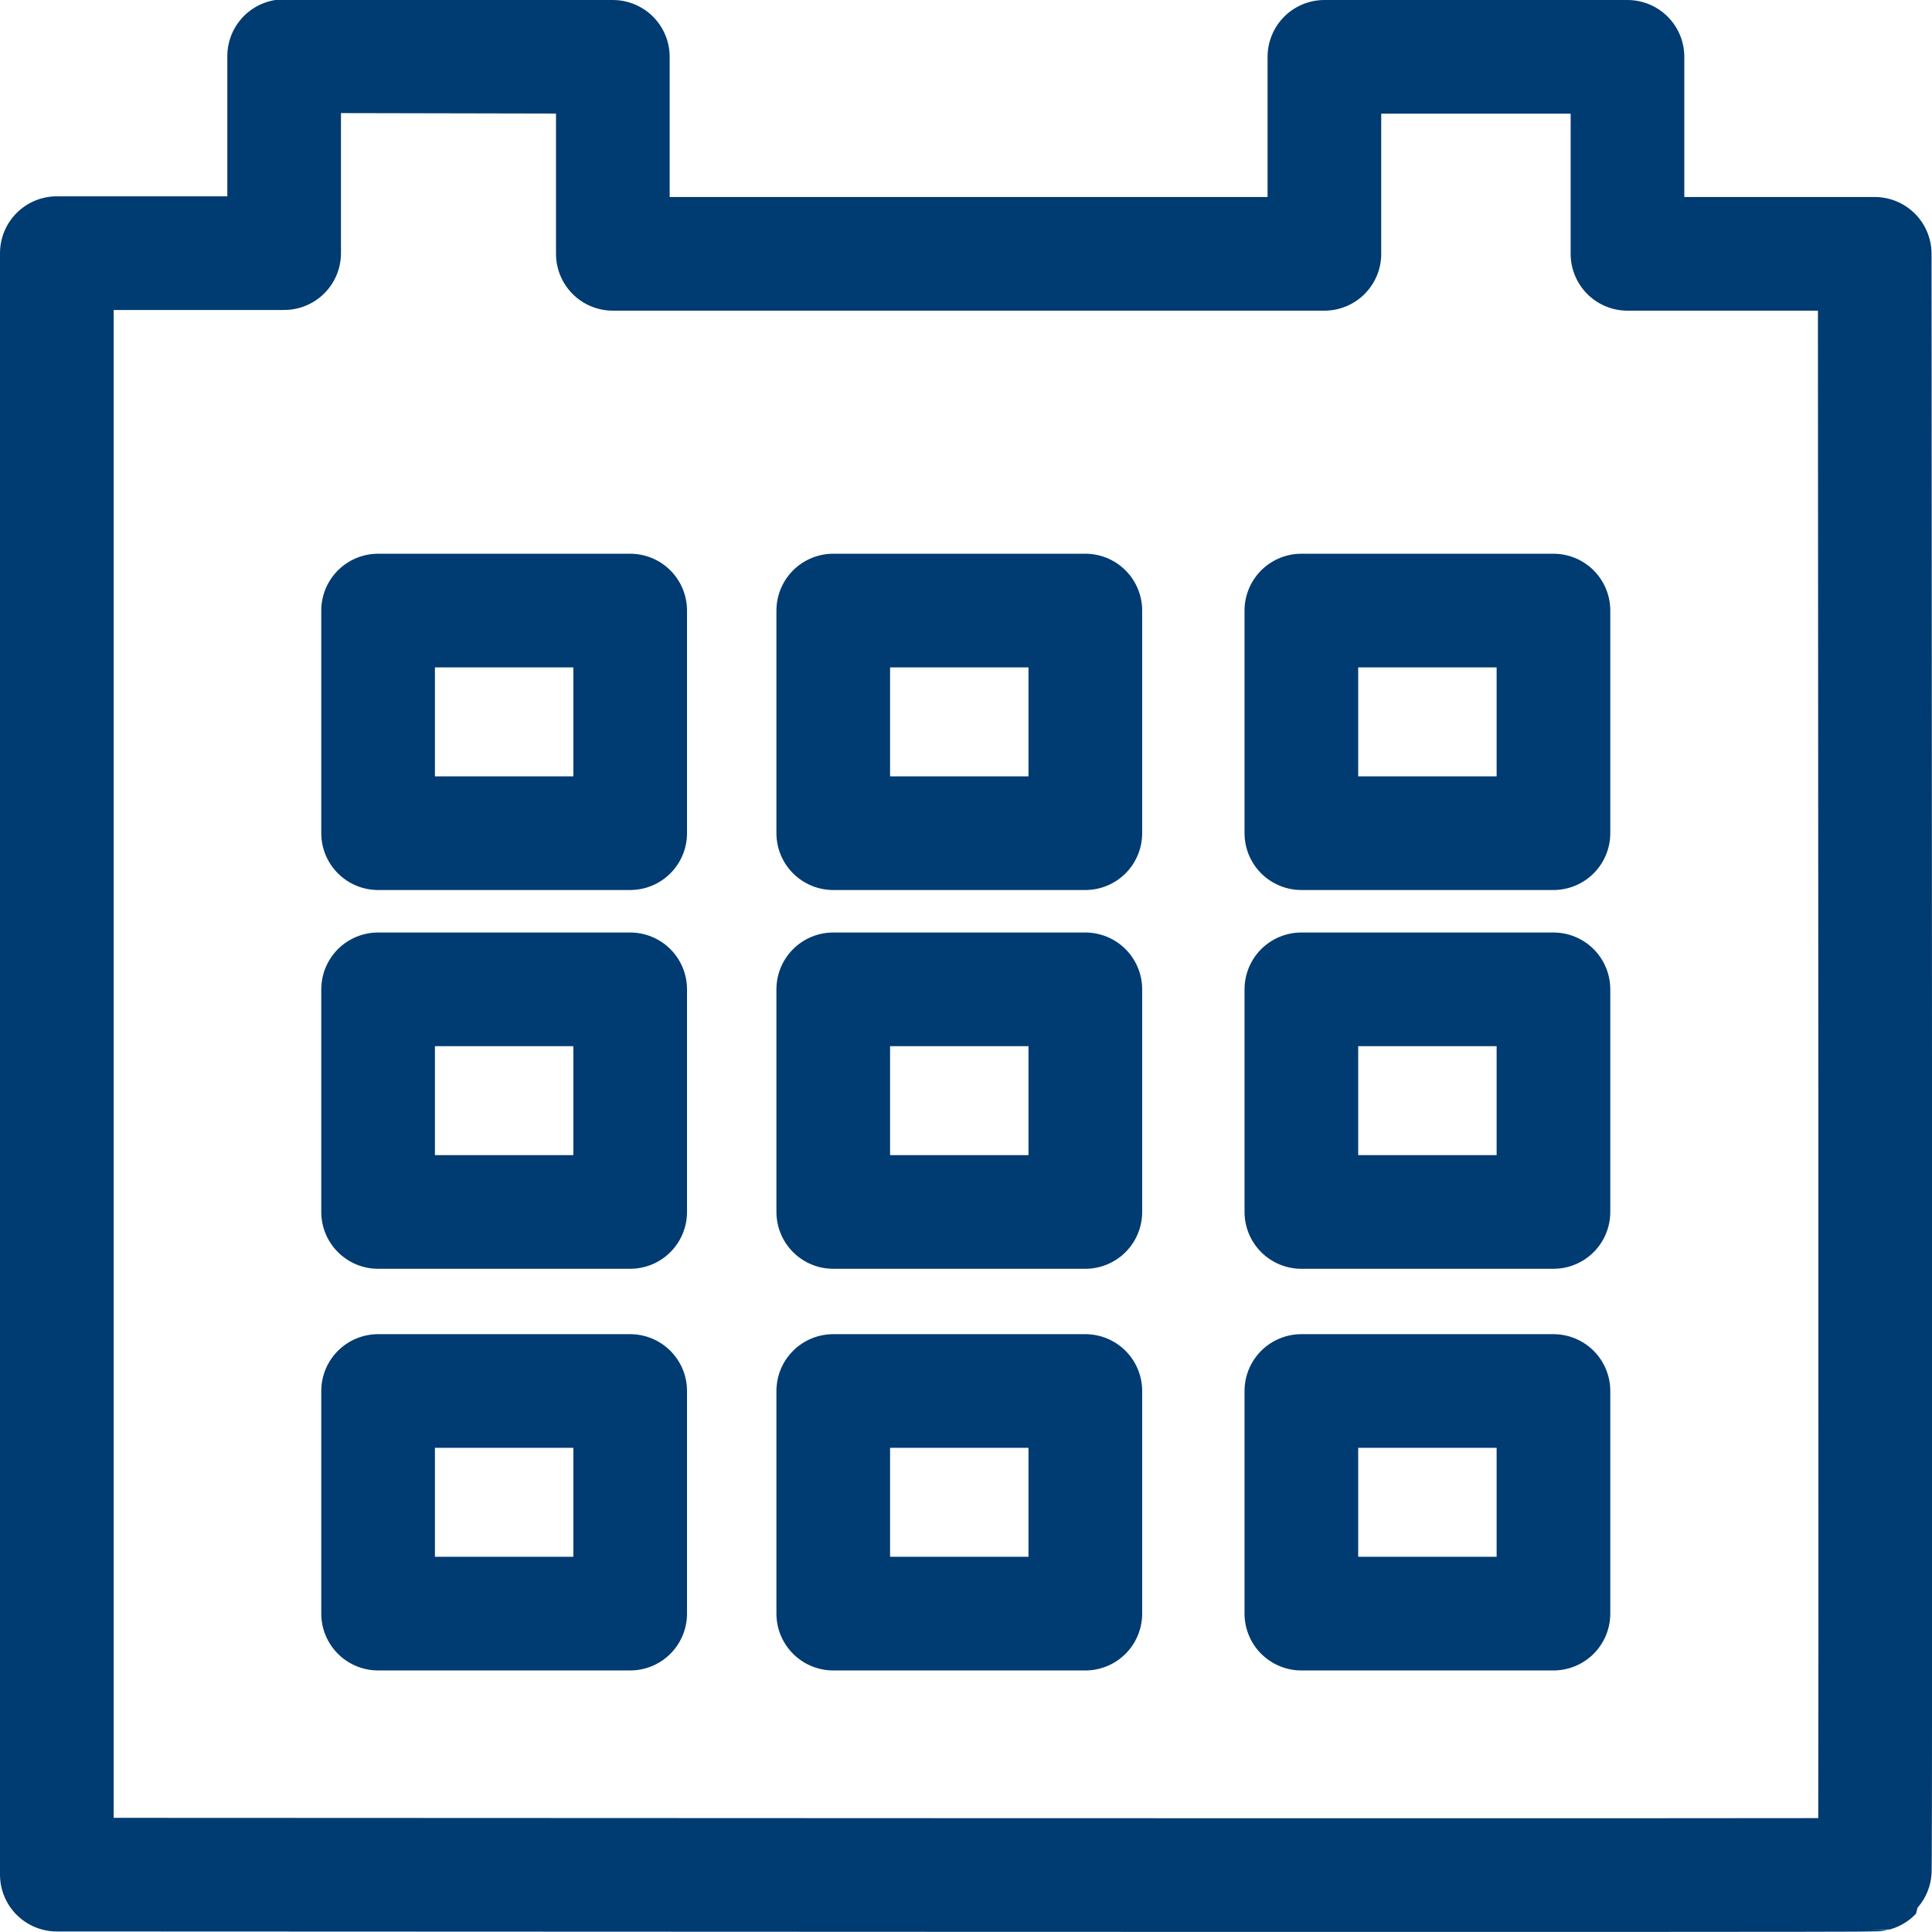
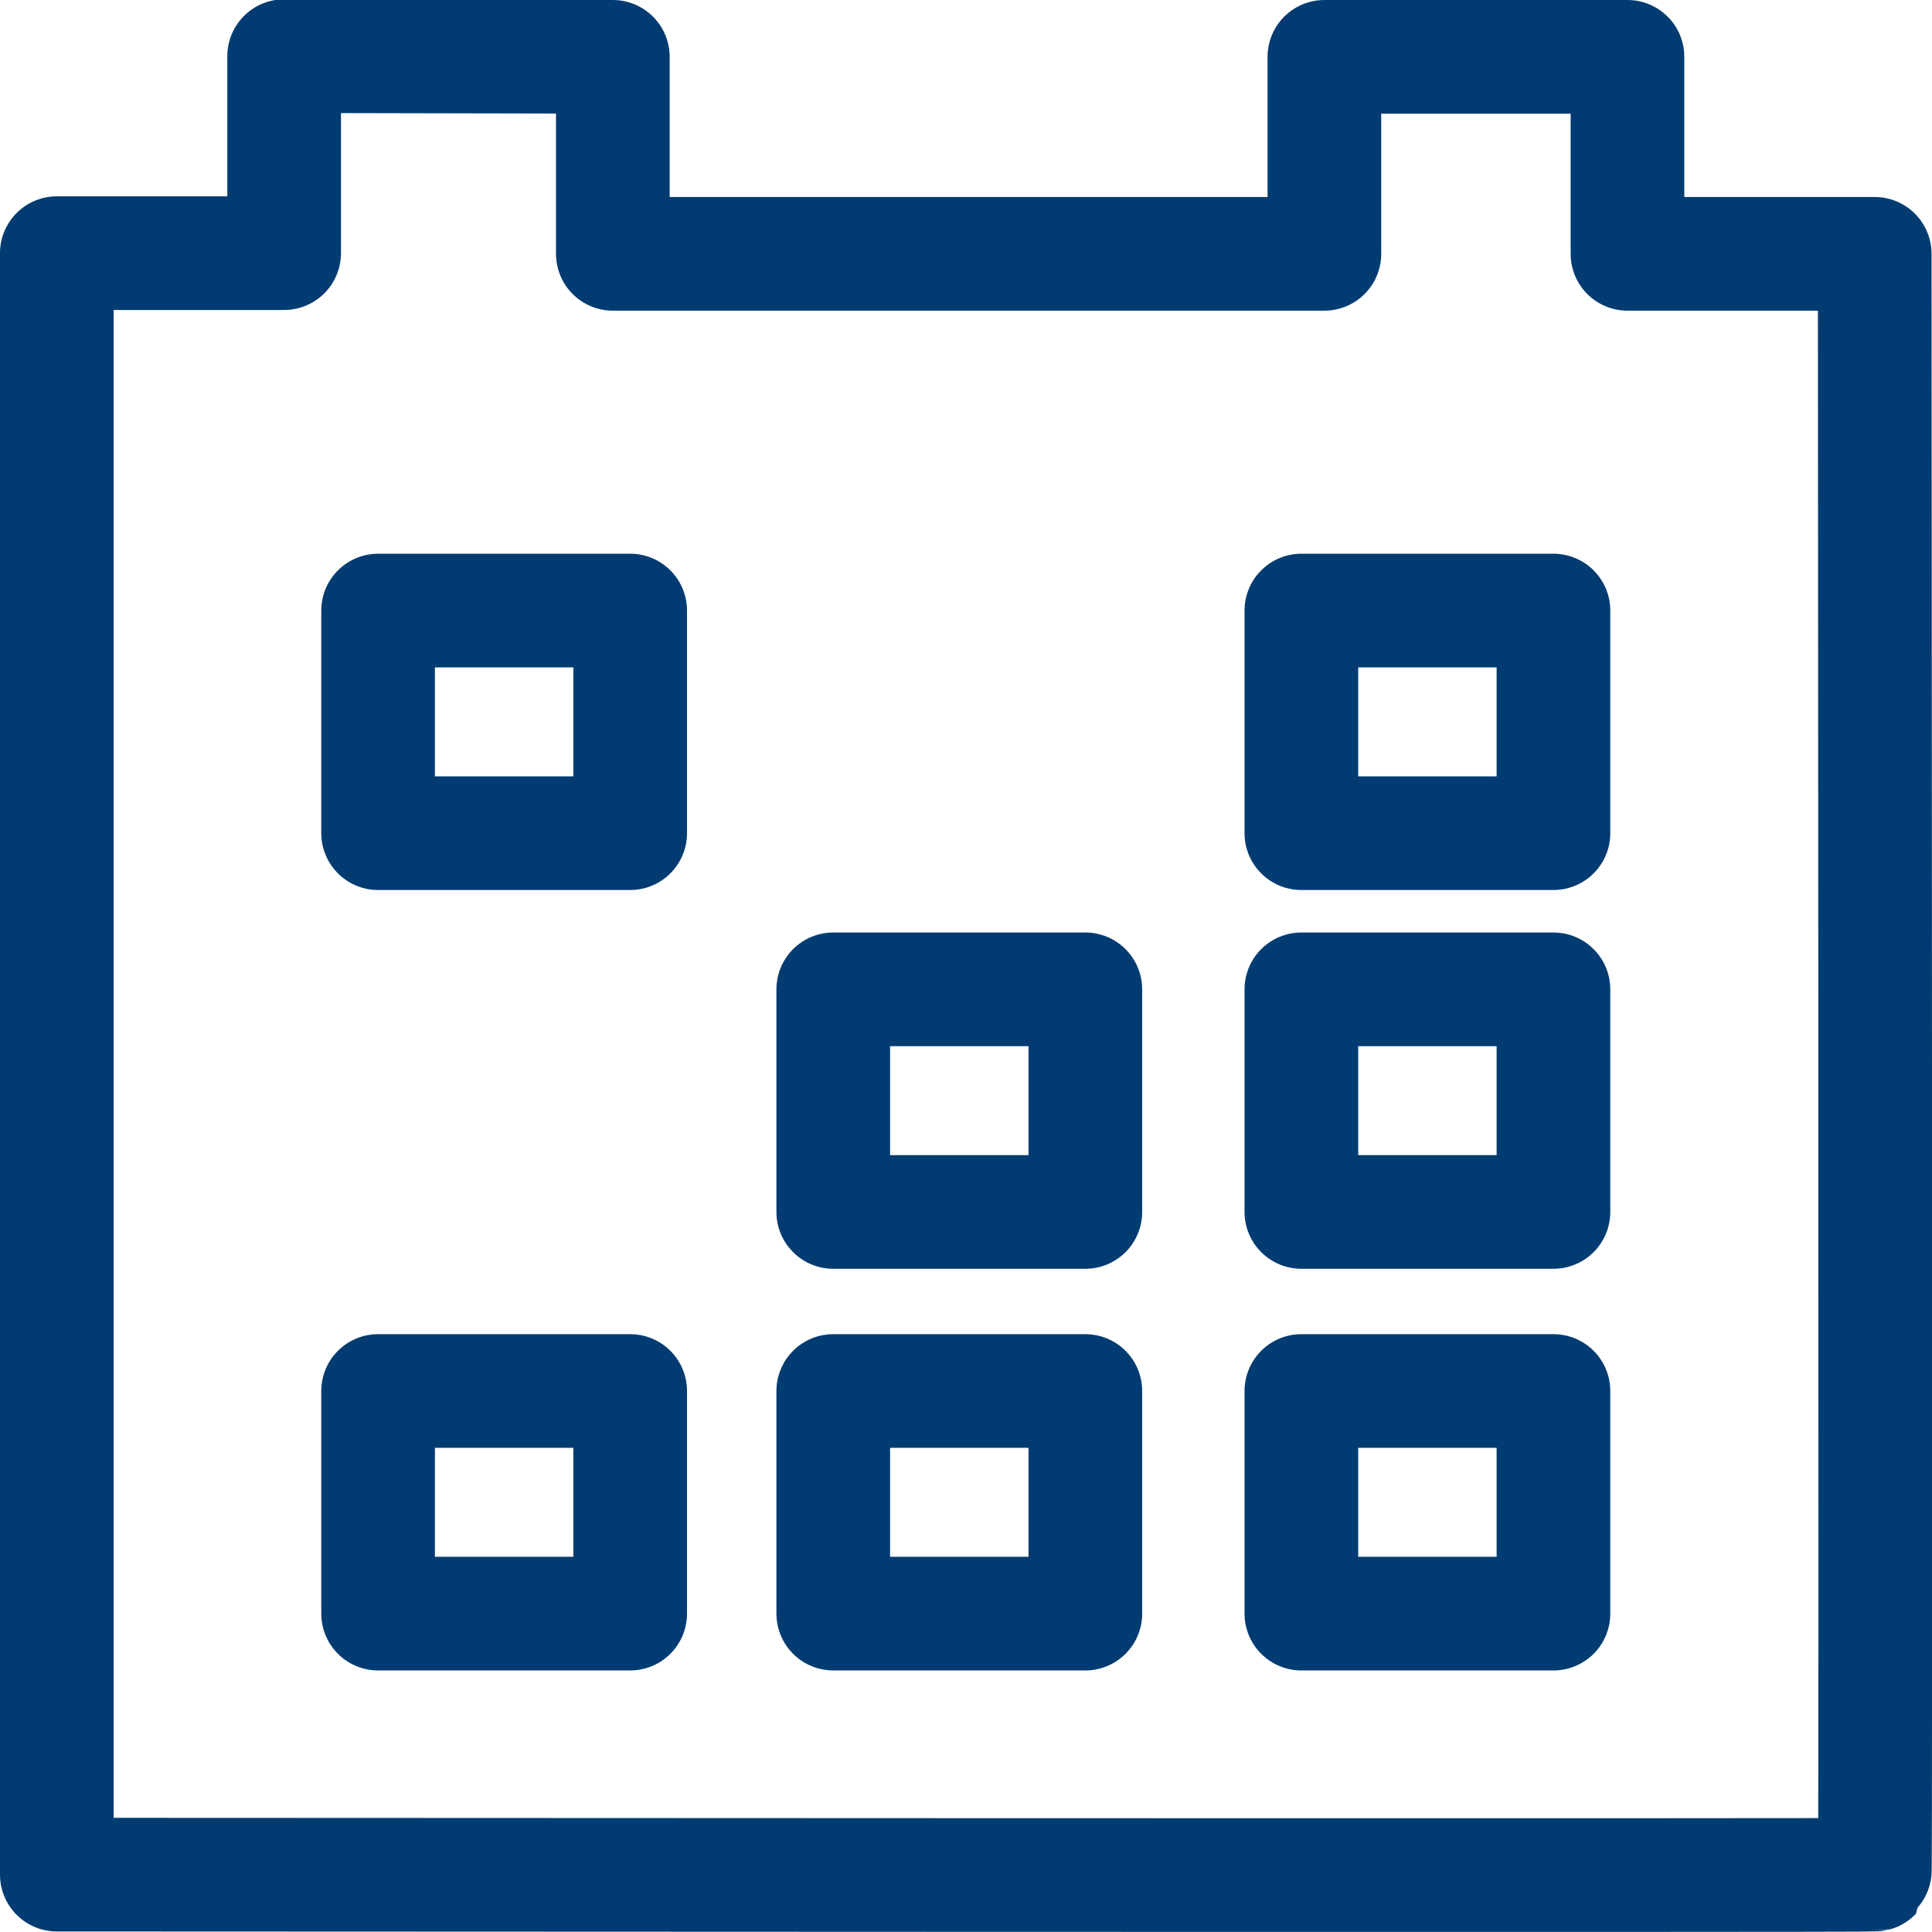
<svg xmlns="http://www.w3.org/2000/svg" width="25.498" height="25.497" viewBox="0 0 25.498 25.497">
  <g id="ico" transform="translate(-615.25 -651.25)">
    <path id="Caminho_1635" data-name="Caminho 1635" d="M202.646,119.976v2.6h9.391v-2.6h4v2.6H219.3c0,1.666.017,21.373,0,21.391-.052.014-21.445,0-23.992,0v-21.4h3v-2.6Z" transform="translate(420.692 532.024)" fill="none" stroke="#003b71" stroke-linecap="round" stroke-linejoin="round" stroke-miterlimit="10" stroke-width="1.5" />
    <g id="Retângulo_1158" data-name="Retângulo 1158" transform="translate(619.49 668.858)" fill="none" stroke="#003b71" stroke-linecap="round" stroke-linejoin="round" stroke-width="1.5">
      <rect width="4.827" height="4.438" stroke="none" />
      <rect x="0.75" y="0.75" width="3.327" height="2.938" fill="none" />
    </g>
    <g id="Retângulo_1160" data-name="Retângulo 1160" transform="translate(619.49 663.557)" fill="none" stroke="#003b71" stroke-linecap="round" stroke-linejoin="round" stroke-width="1.5">
      <rect width="4.827" height="4.438" stroke="none" />
-       <rect x="0.75" y="0.75" width="3.327" height="2.938" fill="none" />
    </g>
    <g id="Retângulo_1163" data-name="Retângulo 1163" transform="translate(619.49 658.558)" fill="none" stroke="#003b71" stroke-linecap="round" stroke-linejoin="round" stroke-width="1.5">
      <rect width="4.827" height="4.438" stroke="none" />
      <rect x="0.75" y="0.75" width="3.327" height="2.938" fill="none" />
    </g>
    <g id="Retângulo_1157" data-name="Retângulo 1157" transform="translate(625.497 668.858)" fill="none" stroke="#003b71" stroke-linecap="round" stroke-linejoin="round" stroke-width="1.5">
      <rect width="4.827" height="4.438" stroke="none" />
      <rect x="0.75" y="0.75" width="3.327" height="2.938" fill="none" />
    </g>
    <g id="Retângulo_1161" data-name="Retângulo 1161" transform="translate(625.497 663.557)" fill="none" stroke="#003b71" stroke-linecap="round" stroke-linejoin="round" stroke-width="1.5">
      <rect width="4.827" height="4.438" stroke="none" />
      <rect x="0.75" y="0.75" width="3.327" height="2.938" fill="none" />
    </g>
    <g id="Retângulo_1164" data-name="Retângulo 1164" transform="translate(625.497 658.558)" fill="none" stroke="#003b71" stroke-linecap="round" stroke-linejoin="round" stroke-width="1.5">
-       <rect width="4.827" height="4.438" stroke="none" />
-       <rect x="0.75" y="0.75" width="3.327" height="2.938" fill="none" />
-     </g>
+       </g>
    <g id="Retângulo_1159" data-name="Retângulo 1159" transform="translate(631.675 668.858)" fill="none" stroke="#003b71" stroke-linecap="round" stroke-linejoin="round" stroke-width="1.5">
-       <rect width="4.827" height="4.438" stroke="none" />
      <rect x="0.75" y="0.75" width="3.327" height="2.938" fill="none" />
    </g>
    <g id="Retângulo_1162" data-name="Retângulo 1162" transform="translate(631.675 663.557)" fill="none" stroke="#003b71" stroke-linecap="round" stroke-linejoin="round" stroke-width="1.5">
      <rect width="4.827" height="4.438" stroke="none" />
      <rect x="0.75" y="0.75" width="3.327" height="2.938" fill="none" />
    </g>
    <g id="Retângulo_1165" data-name="Retângulo 1165" transform="translate(631.675 658.558)" fill="none" stroke="#003b71" stroke-linecap="round" stroke-linejoin="round" stroke-width="1.5">
      <rect width="4.827" height="4.438" stroke="none" />
      <rect x="0.75" y="0.75" width="3.327" height="2.938" fill="none" />
    </g>
  </g>
</svg>